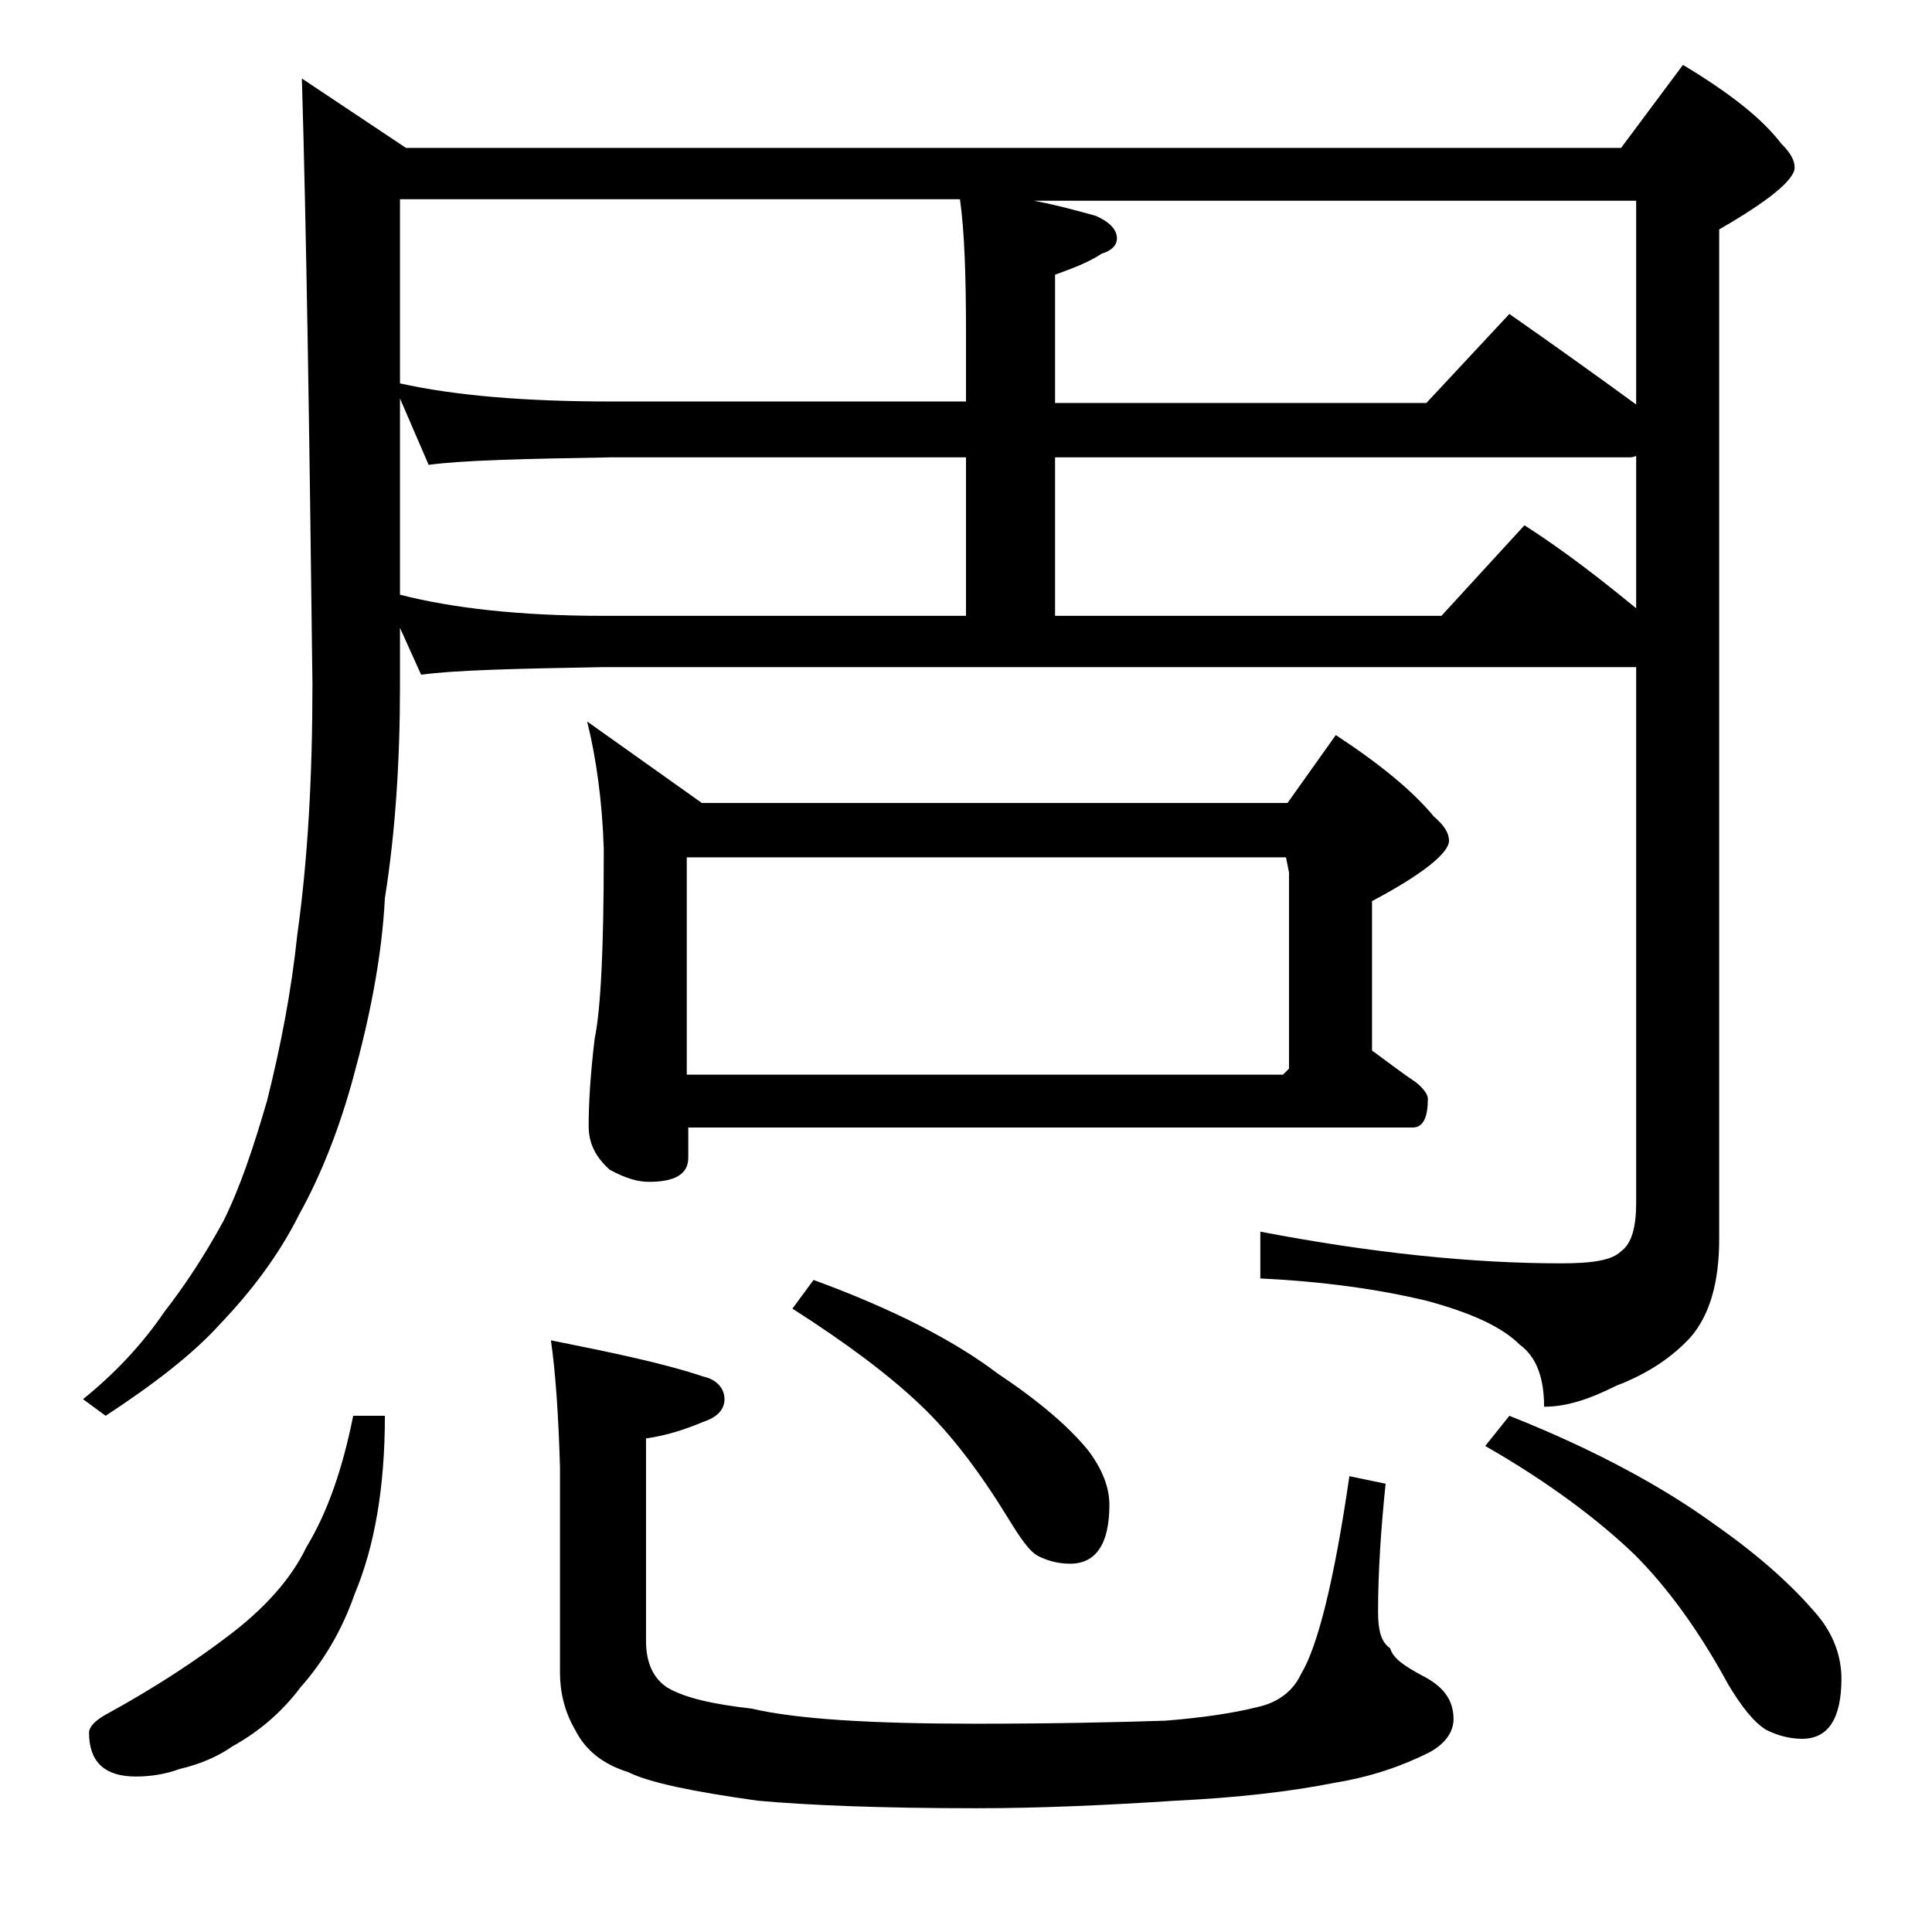
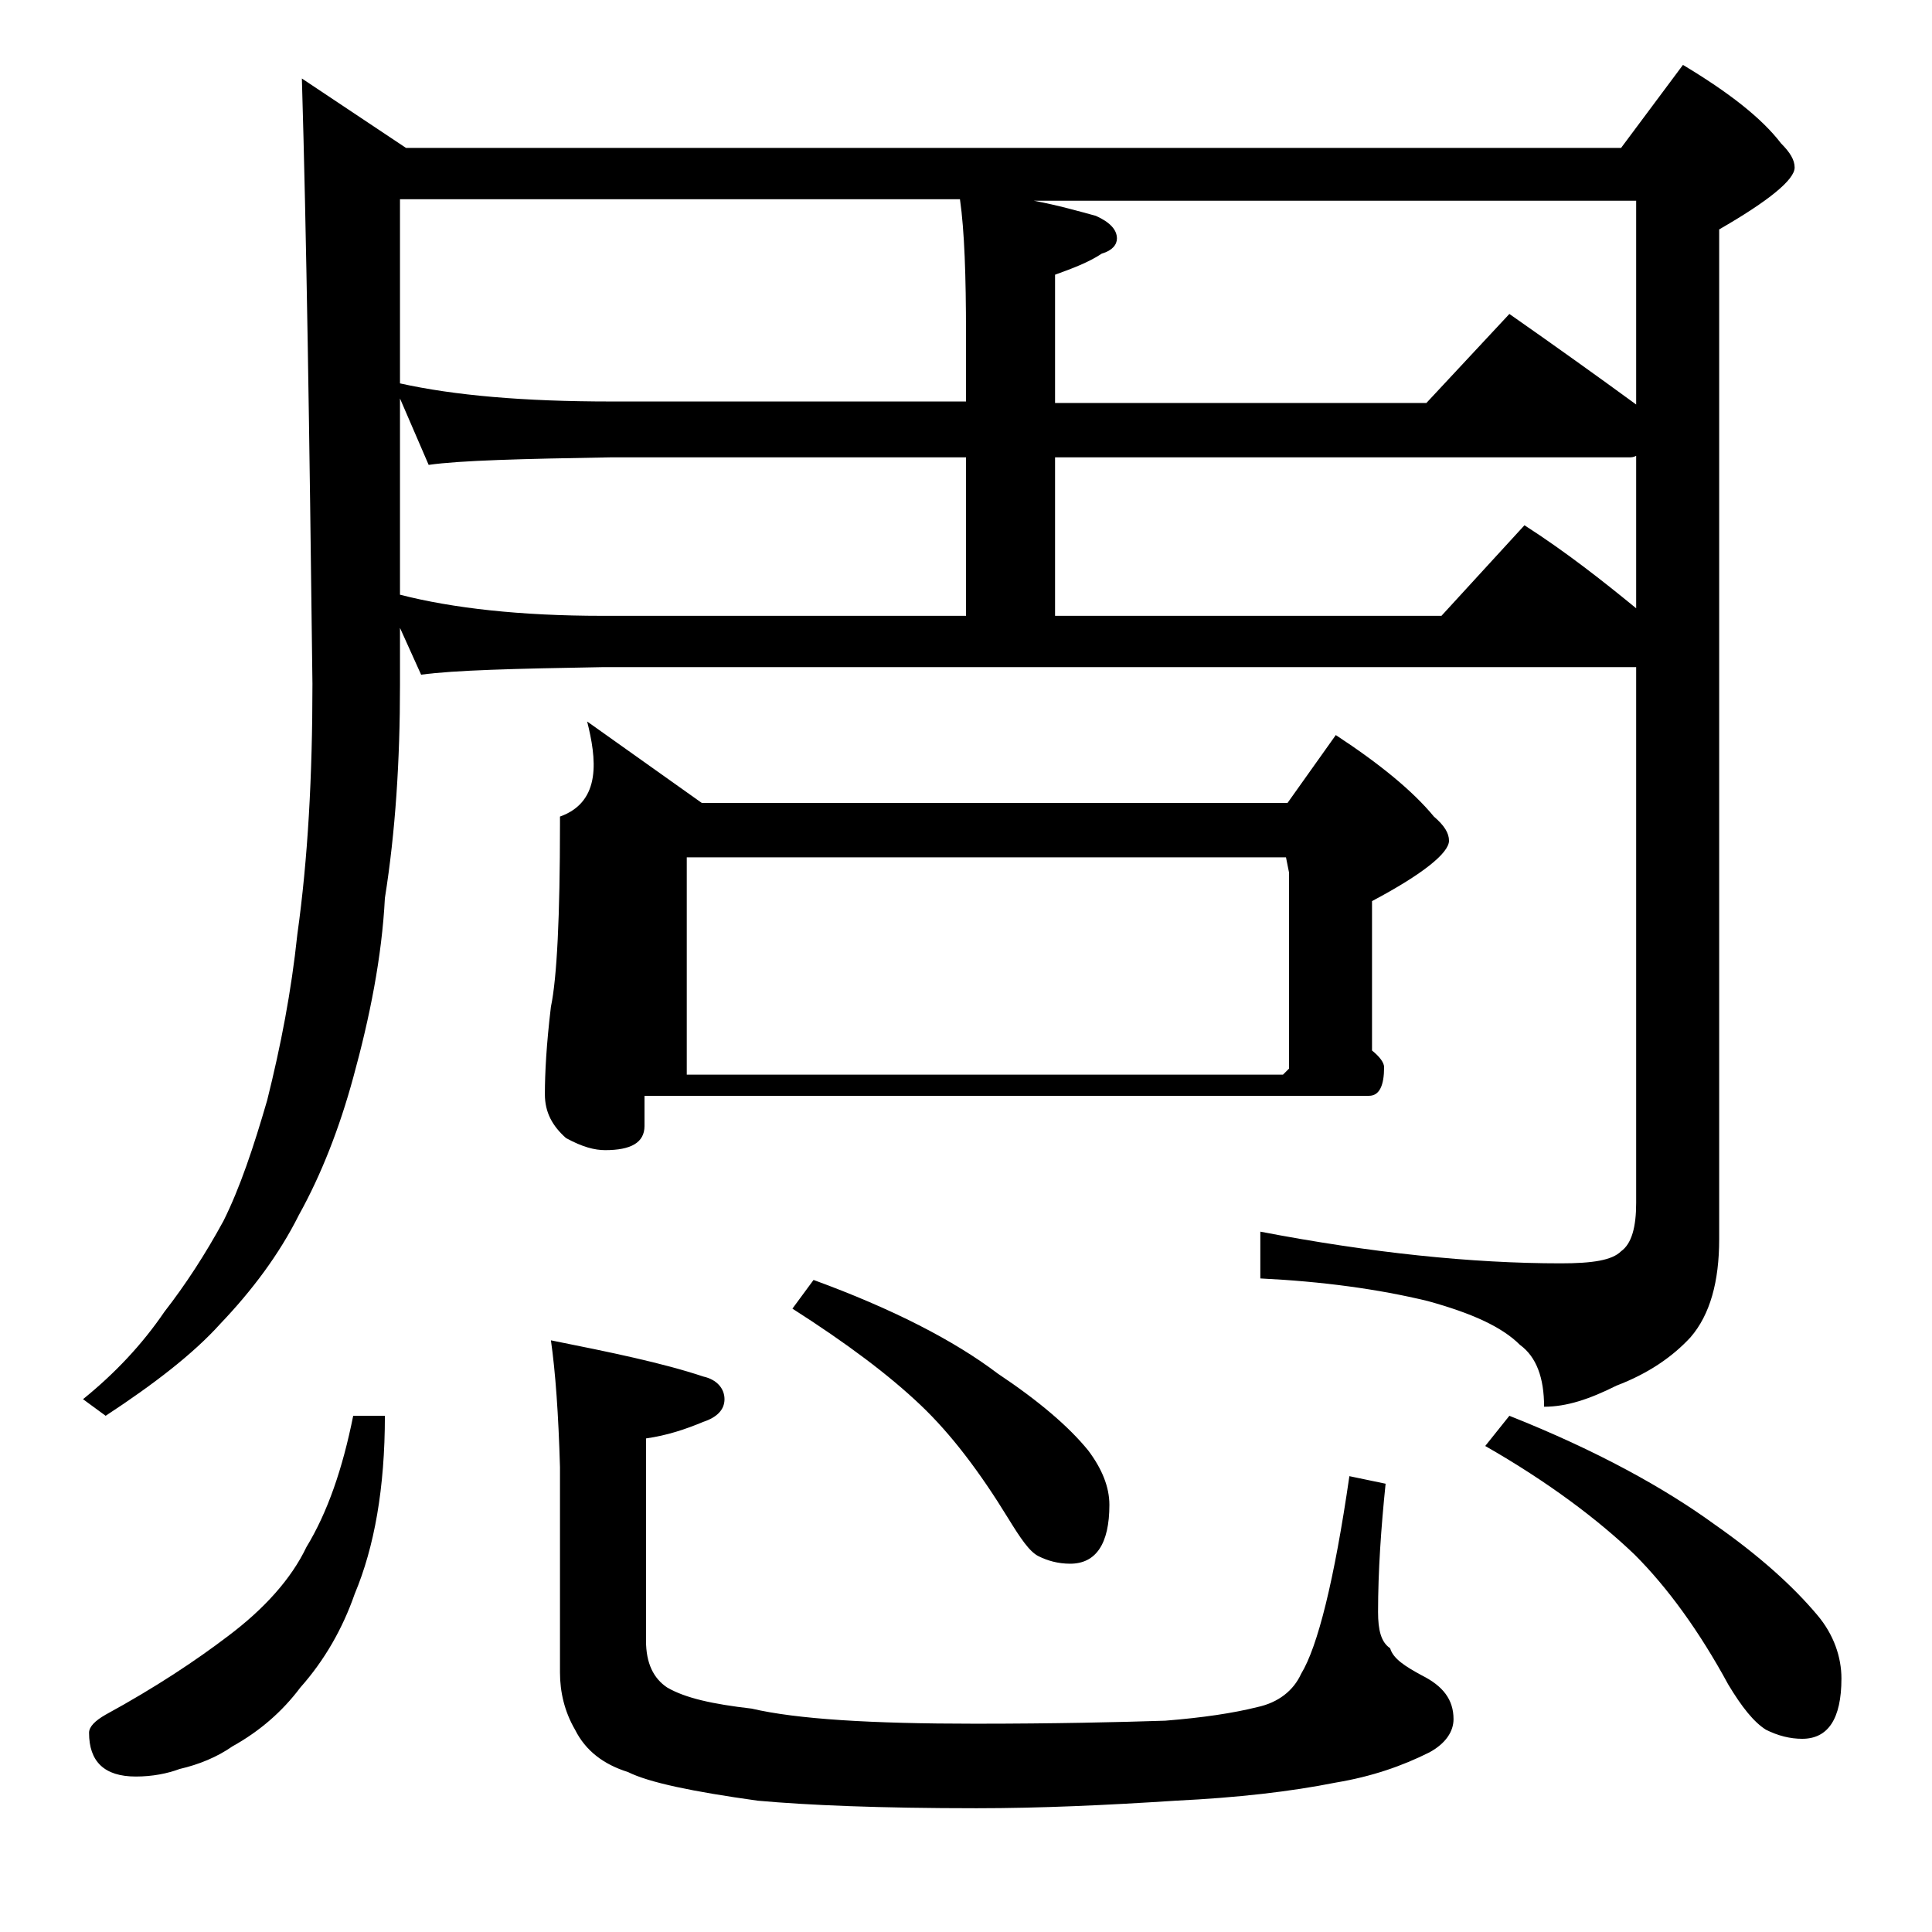
<svg xmlns="http://www.w3.org/2000/svg" version="1.1" id="Layer_1" x="0px" y="0px" viewBox="0 0 128 128" enable-background="new 0 0 128 128" xml:space="preserve">
-   <path d="M20,5.2l6.9,4.6h80.5l4.1-5.5c3,1.8,5.2,3.5,6.5,5.2c0.6,0.6,0.9,1.1,0.9,1.6c0,0.8-1.7,2.2-5,4.1v66.9c0,2.8-0.6,5-1.9,6.5  c-1.2,1.3-2.8,2.4-4.9,3.2c-1.8,0.9-3.3,1.4-4.8,1.4c0-1.9-0.5-3.3-1.6-4.1c-1.2-1.2-3.2-2.1-6.1-2.9c-3.3-0.8-7-1.3-11.1-1.5v-3.1  c7.3,1.4,14,2.1,19.9,2.1c2.1,0,3.4-0.2,4-0.8c0.7-0.5,1-1.6,1-3.2V44.2H39.9c-5.8,0.1-9.8,0.2-12,0.5l-1.4-3.1v3.8  c0,5-0.3,9.7-1,14.1c-0.2,3.9-1,7.9-2.1,11.9c-0.9,3.3-2.1,6.4-3.6,9.1c-1.3,2.6-3.1,5-5.2,7.2c-1.8,2-4.4,4-7.6,6.1l-1.5-1.1  c2.1-1.7,3.9-3.6,5.4-5.8c1.4-1.8,2.7-3.8,3.9-6c1.1-2.2,2-4.9,2.9-8c0.9-3.6,1.6-7.2,2-11c0.7-5,1-10.5,1-16.6  C20.5,28.6,20.3,15.3,20,5.2z M23.4,93.8h2.1c0,4.8-0.7,8.7-2,11.8c-0.8,2.3-2,4.4-3.6,6.2c-1.2,1.6-2.7,2.9-4.5,3.9  c-1,0.7-2.2,1.2-3.5,1.5c-0.8,0.3-1.8,0.5-2.9,0.5c-2.1,0-3.1-1-3.1-2.9c0-0.4,0.4-0.8,1.1-1.2c3.3-1.8,6-3.6,8.1-5.2  c2.4-1.8,4.2-3.8,5.2-5.9C21.7,100.2,22.7,97.3,23.4,93.8z M26.5,25.4c3.6,0.8,8.2,1.2,14,1.2H64v-4.5c0-3.8-0.1-6.8-0.4-8.9H26.5  V25.4z M26.5,39.4c3.5,0.9,8,1.4,13.4,1.4H64V30.3H40.5c-5.9,0.1-10,0.2-12.1,0.5l-1.9-4.4V39.4z M36.5,88.8c4,0.8,7.4,1.5,10.1,2.4  c0.9,0.2,1.4,0.8,1.4,1.5s-0.5,1.2-1.4,1.5c-1.2,0.5-2.4,0.9-3.8,1.1v13.4c0,1.5,0.5,2.5,1.4,3.1c1.2,0.7,3,1.1,5.6,1.4  c3,0.7,7.9,1,14.8,1c5.3,0,9.5-0.1,12.6-0.2c2.5-0.2,4.5-0.5,6.1-0.9c1.4-0.3,2.4-1.1,2.9-2.2c1.1-1.8,2.2-6.2,3.2-13.1l2.4,0.5  c-0.3,2.9-0.5,5.8-0.5,8.5c0,1.2,0.2,2,0.8,2.4c0.2,0.7,1,1.2,2.1,1.8c1.4,0.7,2.1,1.6,2.1,2.9c0,0.8-0.5,1.6-1.6,2.2  c-1.8,0.9-3.8,1.6-6.2,2c-3,0.6-6.5,1-10.6,1.2c-4.6,0.3-9,0.5-13.2,0.5c-6.4,0-11.2-0.2-14.5-0.5c-4.3-0.6-7.2-1.2-8.6-1.9  c-1.6-0.5-2.8-1.4-3.5-2.8c-0.7-1.2-1-2.5-1-3.8V97.2C37,93.7,36.8,90.9,36.5,88.8z M38.9,47.8l7.6,5.4h38.8l3.2-4.5  c2.9,1.9,5.1,3.7,6.5,5.4c0.7,0.6,1,1.1,1,1.6c0,0.8-1.7,2.2-5.1,4v9.9c1.1,0.8,2,1.5,2.9,2.1c0.5,0.4,0.8,0.8,0.8,1.1  c0,1.2-0.3,1.9-1,1.9h-48v2c0,1.1-0.9,1.6-2.6,1.6c-0.7,0-1.5-0.2-2.6-0.8c-0.9-0.8-1.4-1.7-1.4-2.9c0-1.4,0.1-3.3,0.4-5.8  c0.4-1.9,0.6-6,0.6-12.1v-0.5C39.9,53.1,39.5,50.2,38.9,47.8z M45.5,71.2H85l0.4-0.4v-13l-0.2-1H45.5V71.2z M53.9,84.8  c5.2,1.9,9.3,4,12.2,6.2c2.7,1.8,4.7,3.5,6,5.1c0.9,1.2,1.4,2.4,1.4,3.6c0,2.6-0.9,3.9-2.6,3.9c-0.8,0-1.5-0.2-2.1-0.5  c-0.6-0.3-1.2-1.2-2-2.5C64.9,97.5,63,95,61,93.1c-2.1-2-4.9-4.1-8.5-6.4L53.9,84.8z M68.5,13.3c1.6,0.3,3,0.7,4.1,1  c0.9,0.4,1.4,0.9,1.4,1.5c0,0.4-0.3,0.8-1,1c-0.9,0.6-2,1-3.1,1.4v8.5h24.6l5.5-5.9c3,2.1,5.8,4.1,8.4,6V13.3H68.5z M69.9,30.3v10.5  h25.6l5.5-6c2.8,1.8,5.2,3.7,7.4,5.5V30.2c-0.2,0.1-0.3,0.1-0.5,0.1H69.9z M100,93.8c5.8,2.3,10.3,4.8,13.6,7.2c3,2.1,5.2,4.1,6.8,6  c1.1,1.3,1.6,2.8,1.6,4.2c0,2.7-0.9,4-2.6,4c-0.8,0-1.6-0.2-2.4-0.6c-0.8-0.5-1.6-1.5-2.5-3c-1.9-3.5-4-6.4-6.2-8.6  c-2.4-2.3-5.7-4.8-9.9-7.2L100,93.8z" />
+   <path d="M20,5.2l6.9,4.6h80.5l4.1-5.5c3,1.8,5.2,3.5,6.5,5.2c0.6,0.6,0.9,1.1,0.9,1.6c0,0.8-1.7,2.2-5,4.1v66.9c0,2.8-0.6,5-1.9,6.5  c-1.2,1.3-2.8,2.4-4.9,3.2c-1.8,0.9-3.3,1.4-4.8,1.4c0-1.9-0.5-3.3-1.6-4.1c-1.2-1.2-3.2-2.1-6.1-2.9c-3.3-0.8-7-1.3-11.1-1.5v-3.1  c7.3,1.4,14,2.1,19.9,2.1c2.1,0,3.4-0.2,4-0.8c0.7-0.5,1-1.6,1-3.2V44.2H39.9c-5.8,0.1-9.8,0.2-12,0.5l-1.4-3.1v3.8  c0,5-0.3,9.7-1,14.1c-0.2,3.9-1,7.9-2.1,11.9c-0.9,3.3-2.1,6.4-3.6,9.1c-1.3,2.6-3.1,5-5.2,7.2c-1.8,2-4.4,4-7.6,6.1l-1.5-1.1  c2.1-1.7,3.9-3.6,5.4-5.8c1.4-1.8,2.7-3.8,3.9-6c1.1-2.2,2-4.9,2.9-8c0.9-3.6,1.6-7.2,2-11c0.7-5,1-10.5,1-16.6  C20.5,28.6,20.3,15.3,20,5.2z M23.4,93.8h2.1c0,4.8-0.7,8.7-2,11.8c-0.8,2.3-2,4.4-3.6,6.2c-1.2,1.6-2.7,2.9-4.5,3.9  c-1,0.7-2.2,1.2-3.5,1.5c-0.8,0.3-1.8,0.5-2.9,0.5c-2.1,0-3.1-1-3.1-2.9c0-0.4,0.4-0.8,1.1-1.2c3.3-1.8,6-3.6,8.1-5.2  c2.4-1.8,4.2-3.8,5.2-5.9C21.7,100.2,22.7,97.3,23.4,93.8z M26.5,25.4c3.6,0.8,8.2,1.2,14,1.2H64v-4.5c0-3.8-0.1-6.8-0.4-8.9H26.5  V25.4z M26.5,39.4c3.5,0.9,8,1.4,13.4,1.4H64V30.3H40.5c-5.9,0.1-10,0.2-12.1,0.5l-1.9-4.4V39.4z M36.5,88.8c4,0.8,7.4,1.5,10.1,2.4  c0.9,0.2,1.4,0.8,1.4,1.5s-0.5,1.2-1.4,1.5c-1.2,0.5-2.4,0.9-3.8,1.1v13.4c0,1.5,0.5,2.5,1.4,3.1c1.2,0.7,3,1.1,5.6,1.4  c3,0.7,7.9,1,14.8,1c5.3,0,9.5-0.1,12.6-0.2c2.5-0.2,4.5-0.5,6.1-0.9c1.4-0.3,2.4-1.1,2.9-2.2c1.1-1.8,2.2-6.2,3.2-13.1l2.4,0.5  c-0.3,2.9-0.5,5.8-0.5,8.5c0,1.2,0.2,2,0.8,2.4c0.2,0.7,1,1.2,2.1,1.8c1.4,0.7,2.1,1.6,2.1,2.9c0,0.8-0.5,1.6-1.6,2.2  c-1.8,0.9-3.8,1.6-6.2,2c-3,0.6-6.5,1-10.6,1.2c-4.6,0.3-9,0.5-13.2,0.5c-6.4,0-11.2-0.2-14.5-0.5c-4.3-0.6-7.2-1.2-8.6-1.9  c-1.6-0.5-2.8-1.4-3.5-2.8c-0.7-1.2-1-2.5-1-3.8V97.2C37,93.7,36.8,90.9,36.5,88.8z M38.9,47.8l7.6,5.4h38.8l3.2-4.5  c2.9,1.9,5.1,3.7,6.5,5.4c0.7,0.6,1,1.1,1,1.6c0,0.8-1.7,2.2-5.1,4v9.9c0.5,0.4,0.8,0.8,0.8,1.1  c0,1.2-0.3,1.9-1,1.9h-48v2c0,1.1-0.9,1.6-2.6,1.6c-0.7,0-1.5-0.2-2.6-0.8c-0.9-0.8-1.4-1.7-1.4-2.9c0-1.4,0.1-3.3,0.4-5.8  c0.4-1.9,0.6-6,0.6-12.1v-0.5C39.9,53.1,39.5,50.2,38.9,47.8z M45.5,71.2H85l0.4-0.4v-13l-0.2-1H45.5V71.2z M53.9,84.8  c5.2,1.9,9.3,4,12.2,6.2c2.7,1.8,4.7,3.5,6,5.1c0.9,1.2,1.4,2.4,1.4,3.6c0,2.6-0.9,3.9-2.6,3.9c-0.8,0-1.5-0.2-2.1-0.5  c-0.6-0.3-1.2-1.2-2-2.5C64.9,97.5,63,95,61,93.1c-2.1-2-4.9-4.1-8.5-6.4L53.9,84.8z M68.5,13.3c1.6,0.3,3,0.7,4.1,1  c0.9,0.4,1.4,0.9,1.4,1.5c0,0.4-0.3,0.8-1,1c-0.9,0.6-2,1-3.1,1.4v8.5h24.6l5.5-5.9c3,2.1,5.8,4.1,8.4,6V13.3H68.5z M69.9,30.3v10.5  h25.6l5.5-6c2.8,1.8,5.2,3.7,7.4,5.5V30.2c-0.2,0.1-0.3,0.1-0.5,0.1H69.9z M100,93.8c5.8,2.3,10.3,4.8,13.6,7.2c3,2.1,5.2,4.1,6.8,6  c1.1,1.3,1.6,2.8,1.6,4.2c0,2.7-0.9,4-2.6,4c-0.8,0-1.6-0.2-2.4-0.6c-0.8-0.5-1.6-1.5-2.5-3c-1.9-3.5-4-6.4-6.2-8.6  c-2.4-2.3-5.7-4.8-9.9-7.2L100,93.8z" />
</svg>